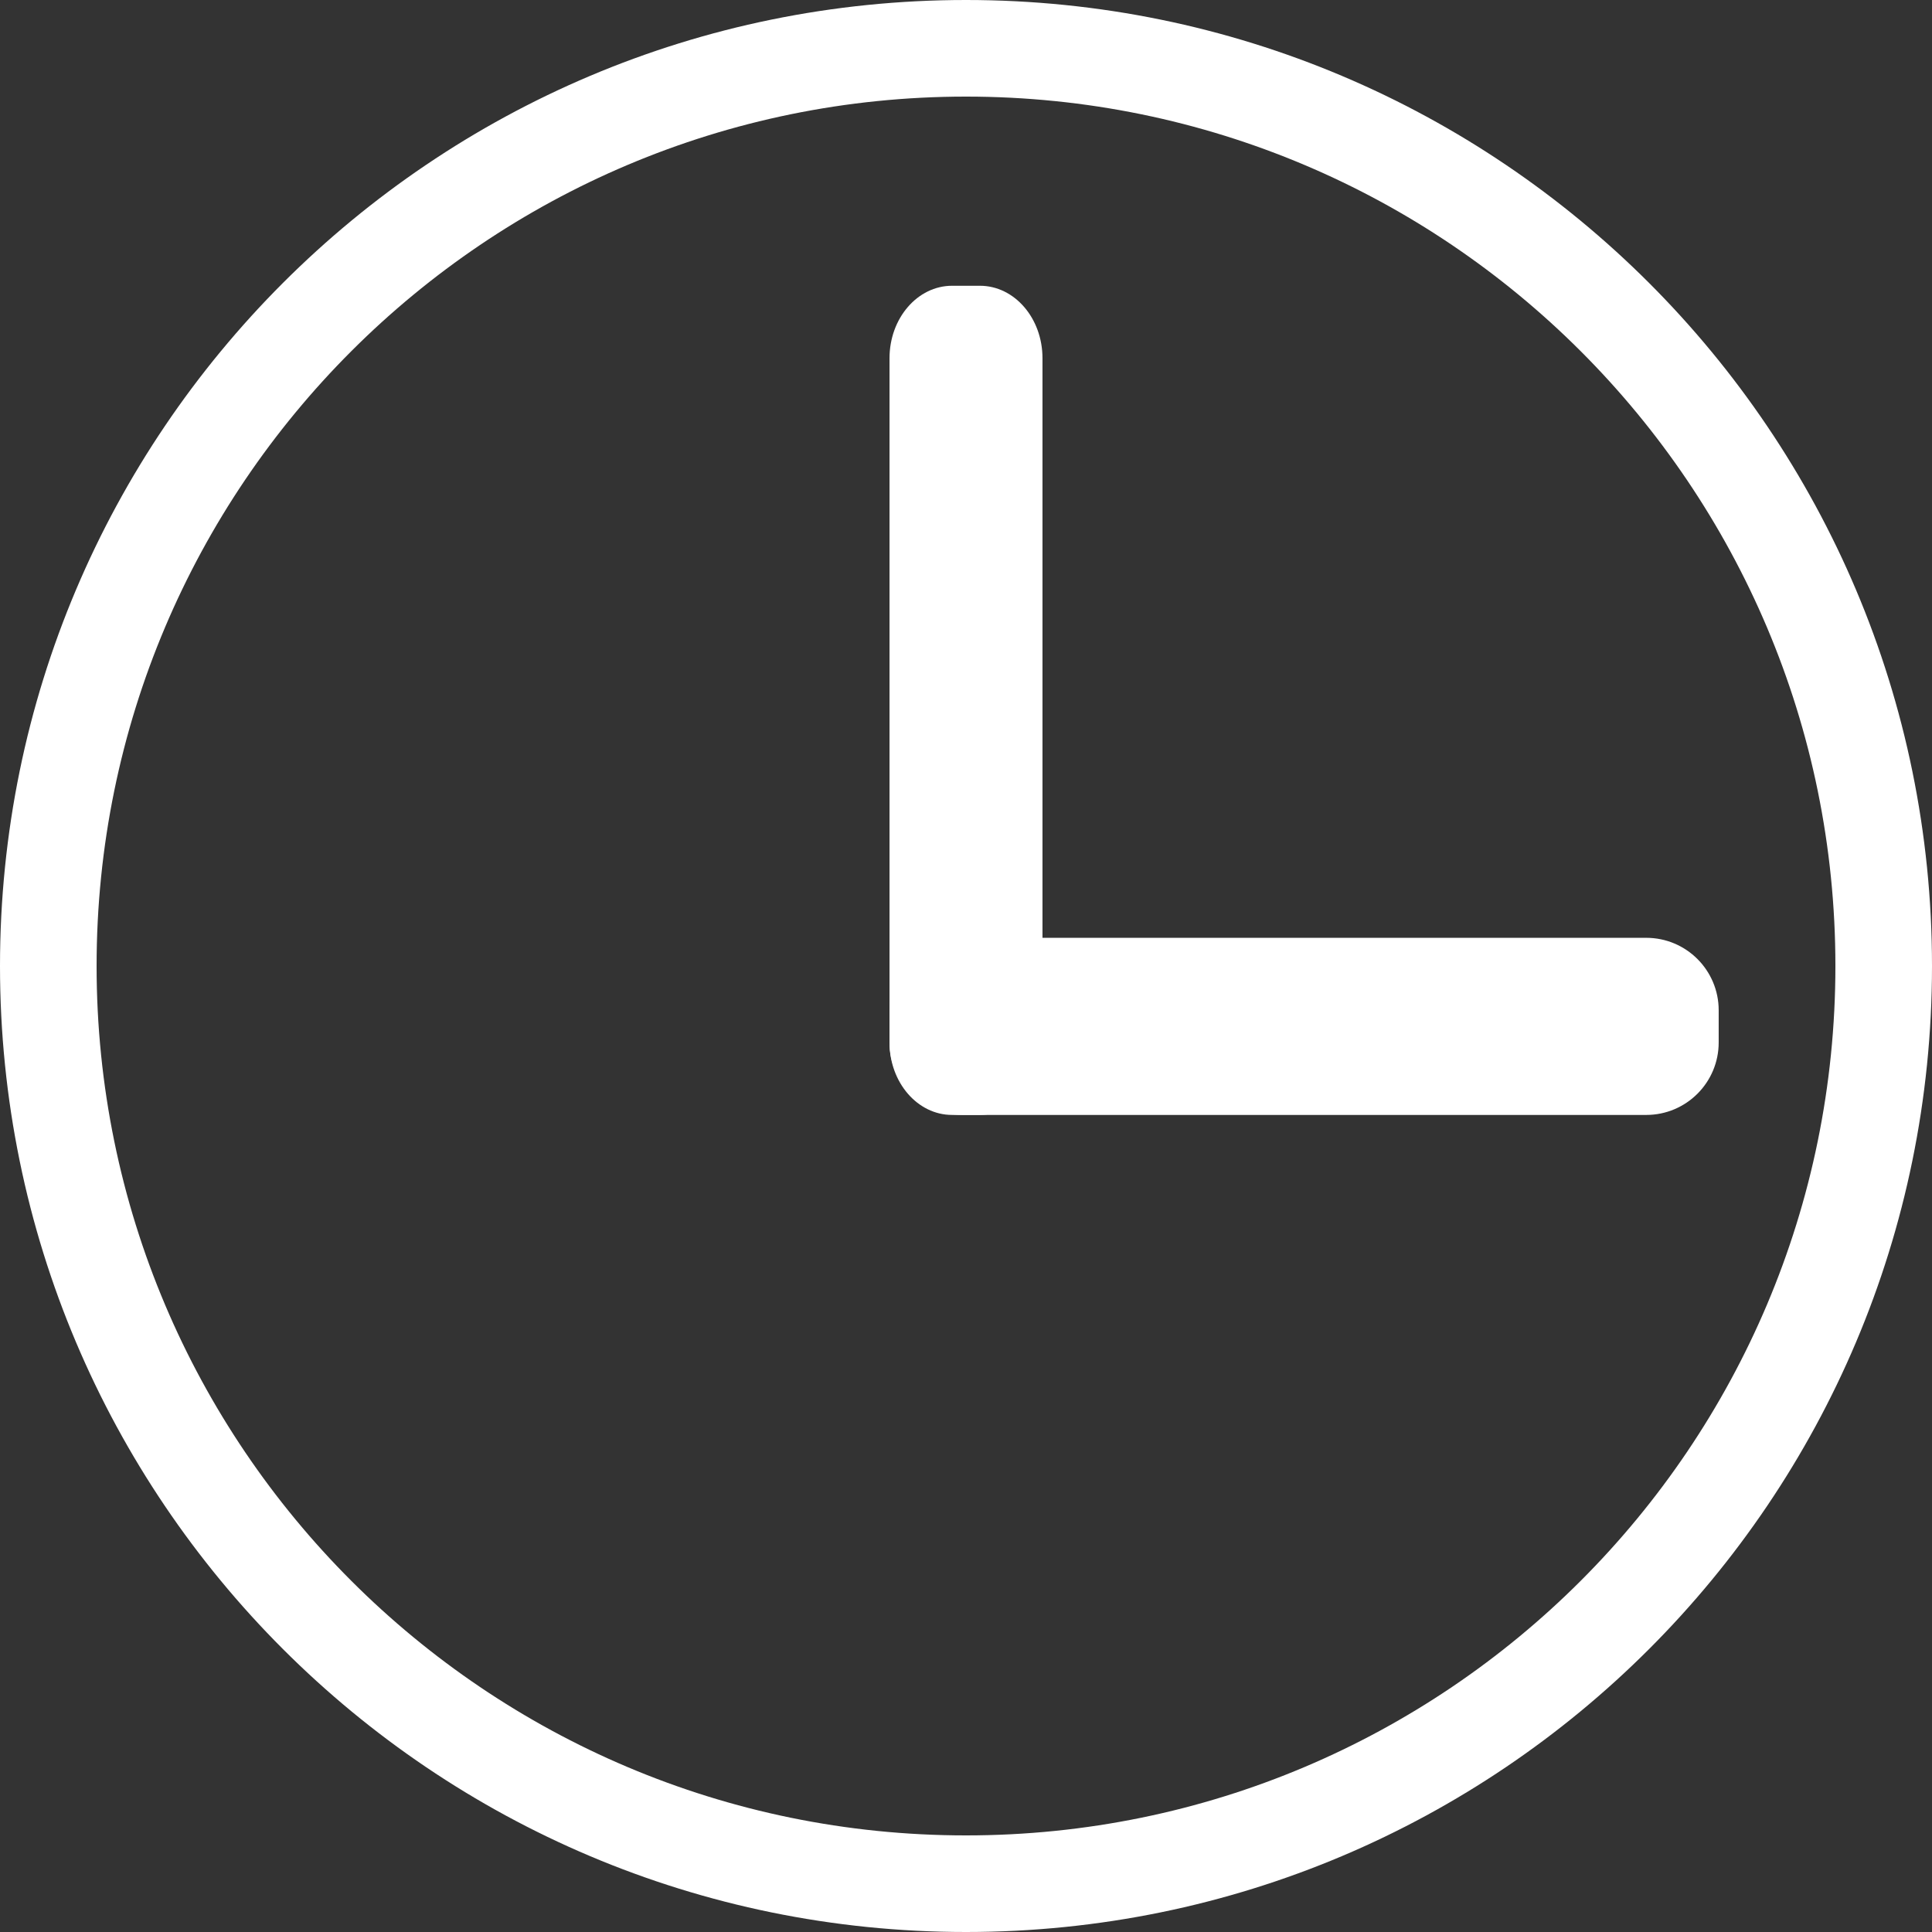
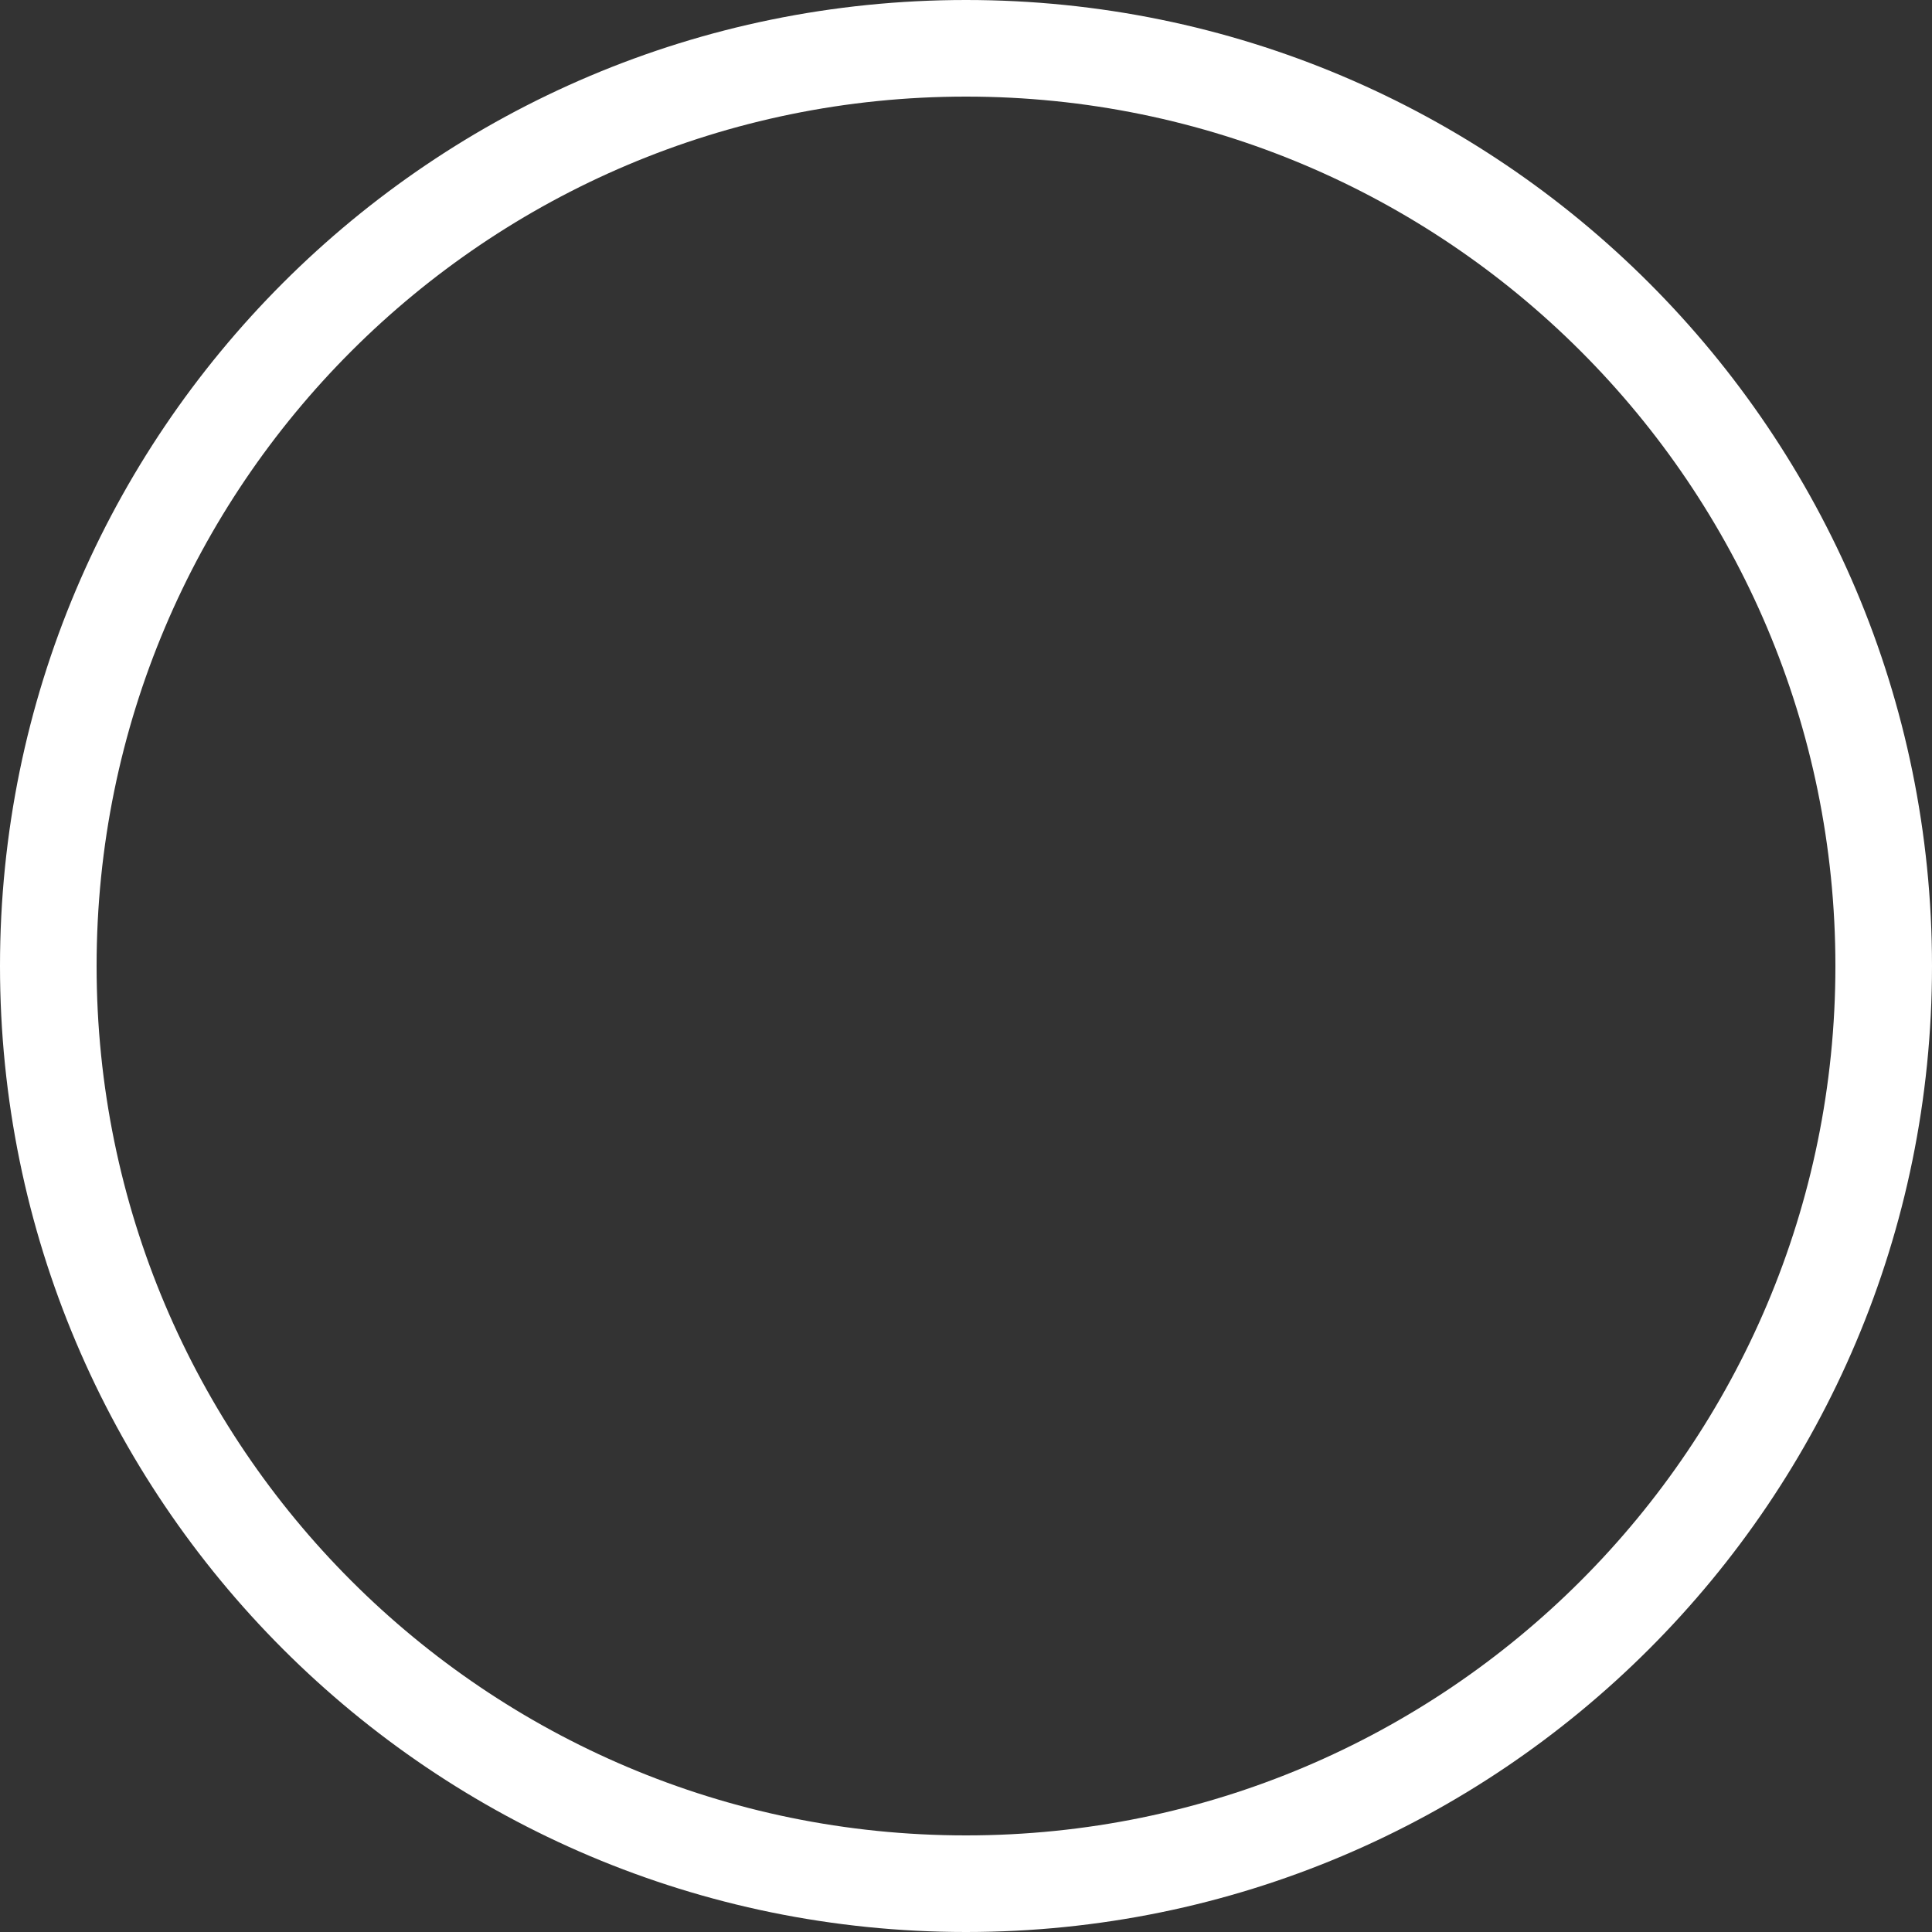
<svg xmlns="http://www.w3.org/2000/svg" version="1.0" id="レイヤー_2" x="0px" y="0px" width="80px" height="80px" viewBox="0 0 80 80" enable-background="new 0 0 80 80" xml:space="preserve">
  <rect x="0" y="0" width="80" height="80" fill="#333333" stroke="none" />
  <path fill="#FFFFFF" d="M40,0C17.909,0,0,17.909,0,40c0,22.092,17.909,40,40,40c22.092,0,40-17.908,40-40C80,17.909,62.092,0,40,0z   M40,76C20.118,76,4,59.883,4,40C4,20.118,20.118,4,40,4c19.883,0,36,16.118,36,36C76,59.883,59.883,76,40,76z" />
  <g>
-     <path fill="#FFFFFF" d="M43.167,43.167c0,1.657-1.159,3-2.591,3h-1.152c-1.431,0-2.591-1.343-2.591-3V14.833   c0-1.657,1.16-3,2.591-3h1.152c1.432,0,2.591,1.343,2.591,3V43.167z" />
-     <path fill="#FFFFFF" d="M68.167,38.833c1.657,0,3,1.343,3,3v1.334c0,1.657-1.343,3-3,3H39.833c-1.657,0-3-1.343-3-3v-1.334   c0-1.657,1.343-3,3-3H68.167z" />
-   </g>
+     </g>
</svg>